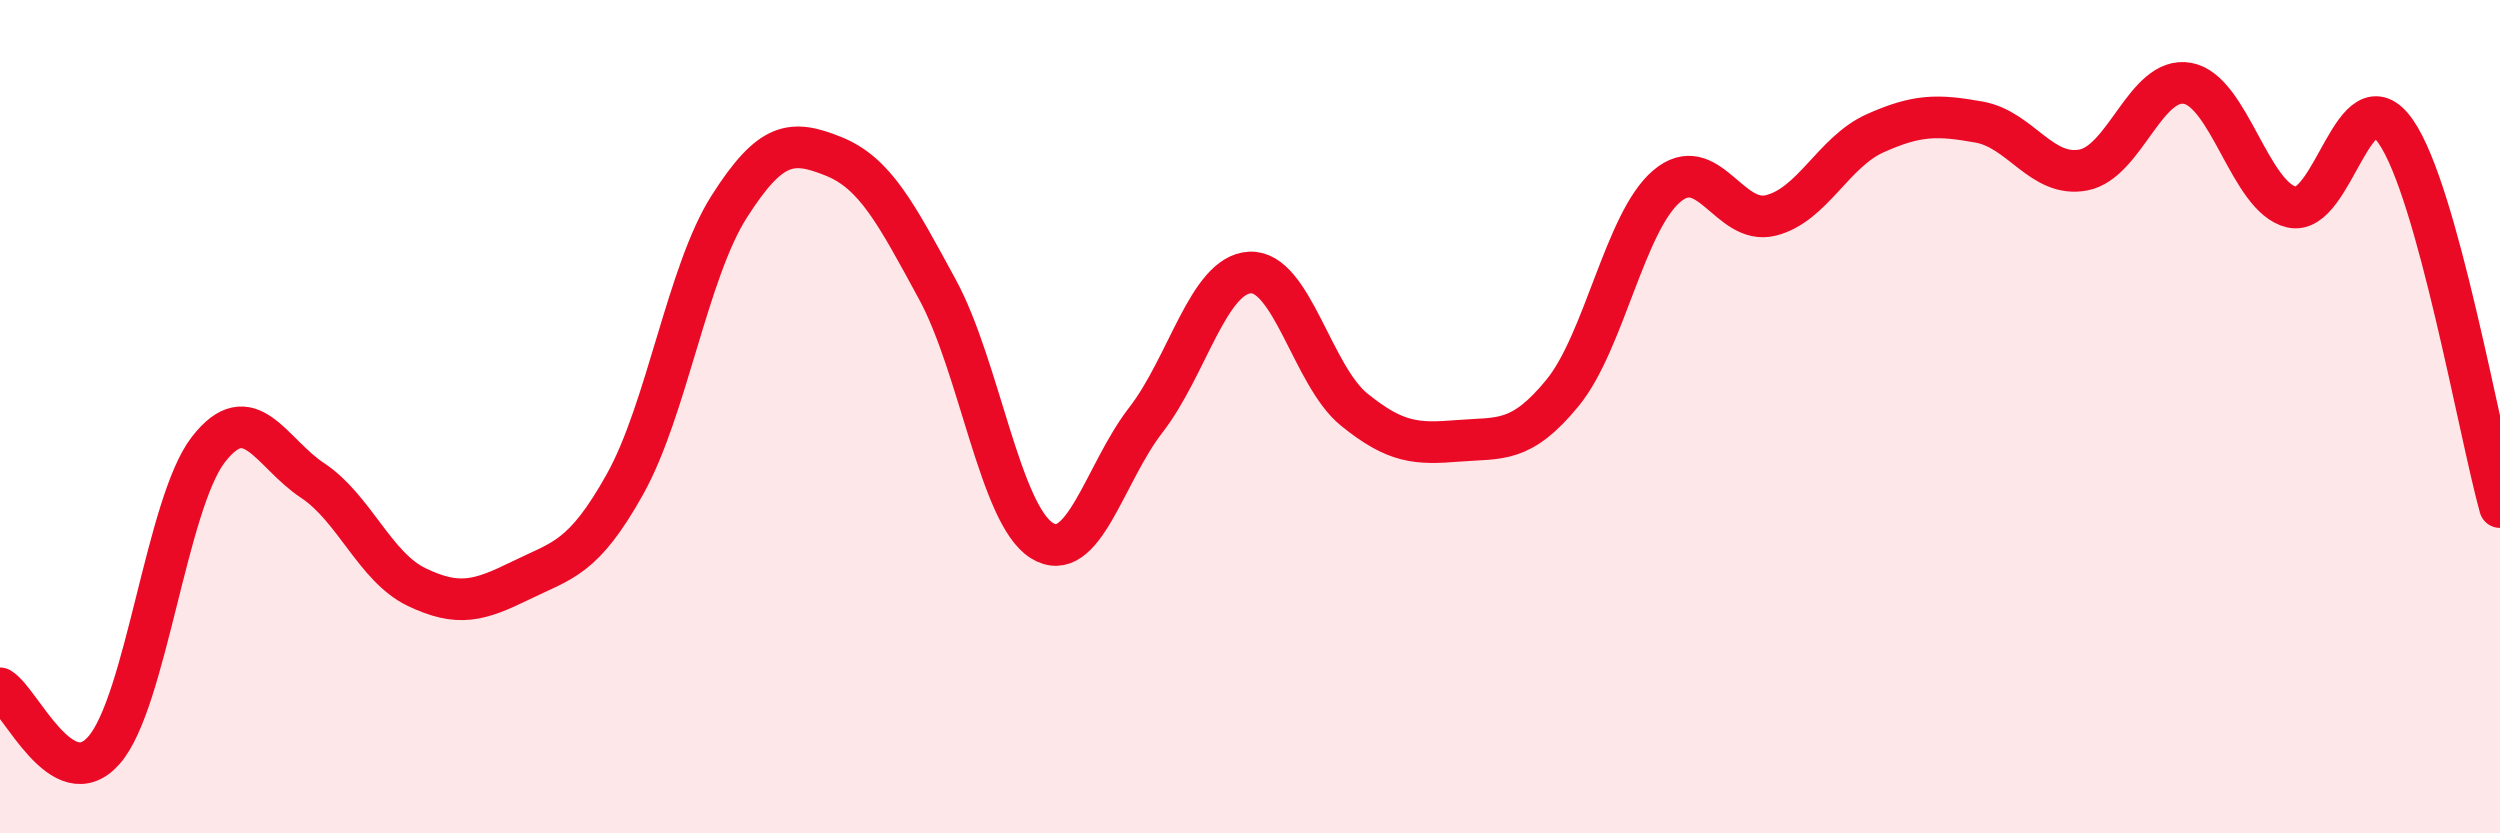
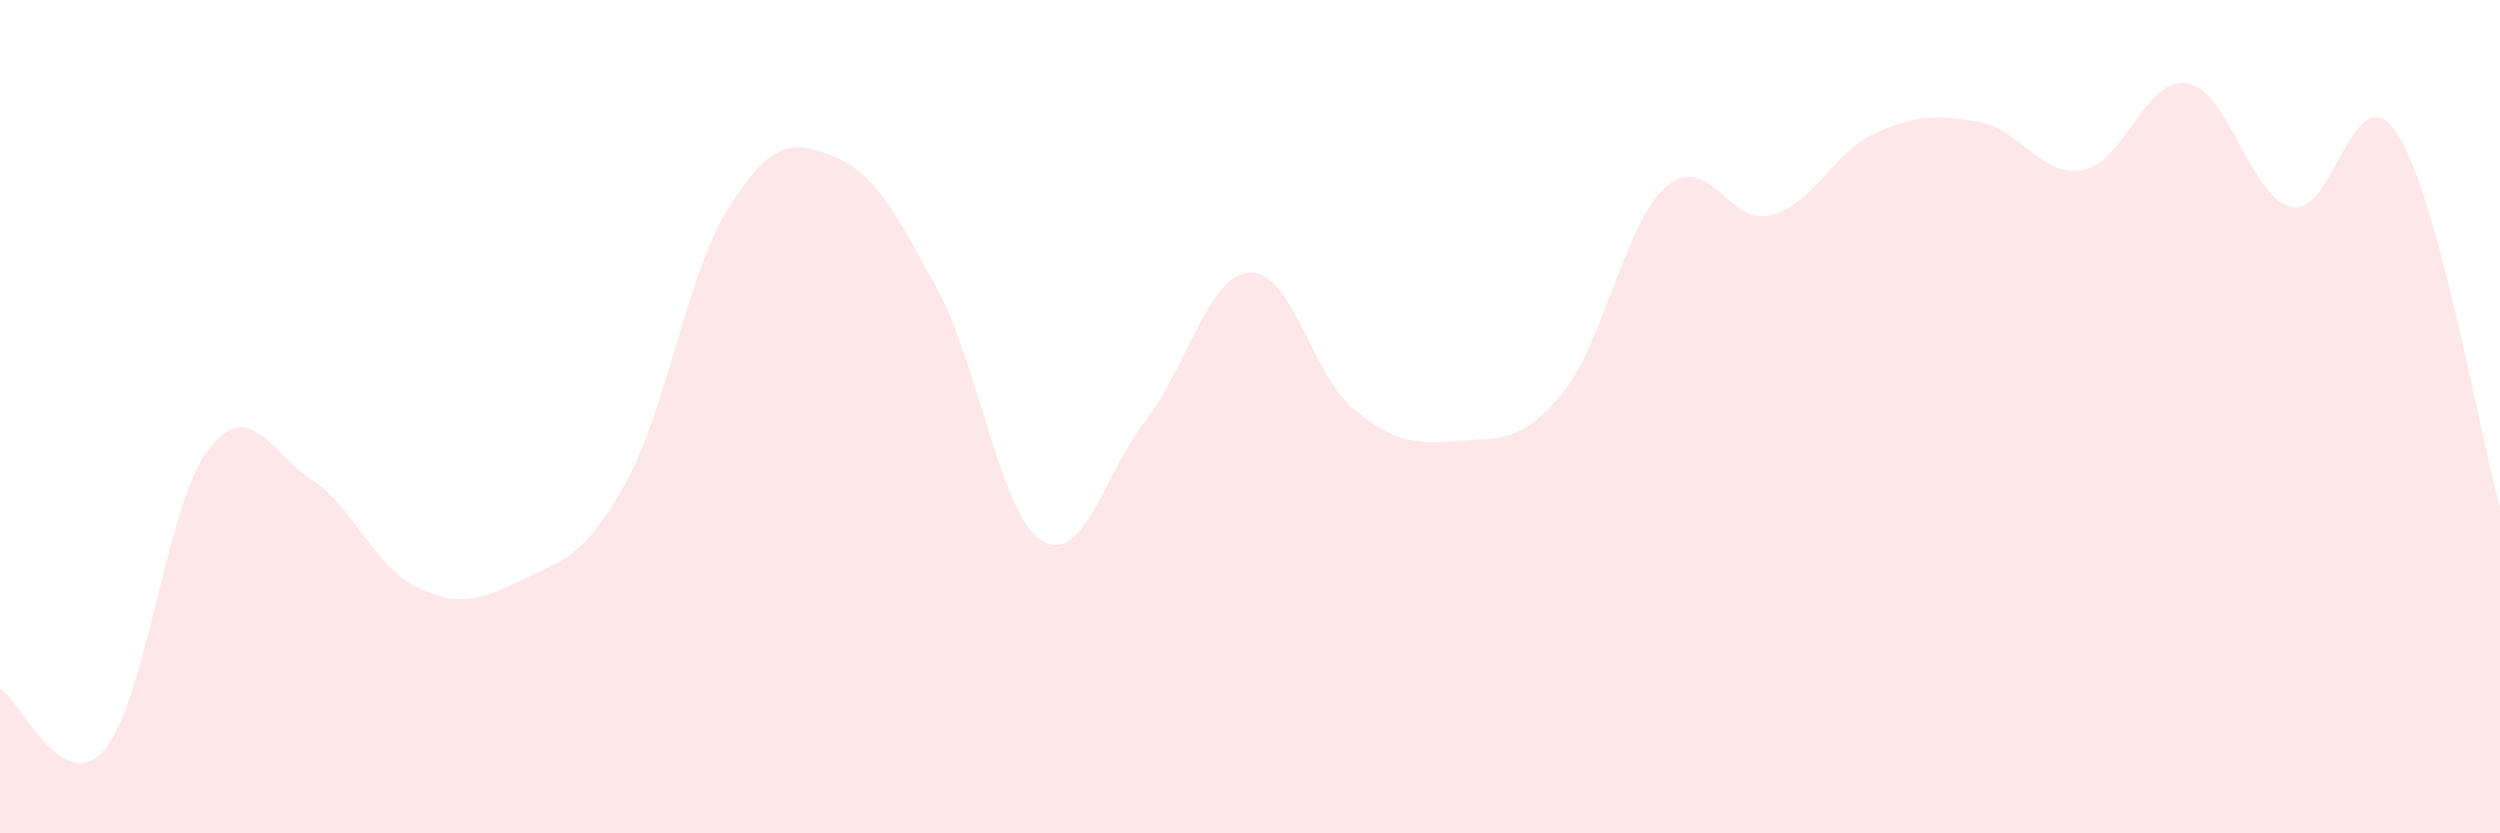
<svg xmlns="http://www.w3.org/2000/svg" width="60" height="20" viewBox="0 0 60 20">
  <path d="M 0,16.52 C 0.5,16.82 1.5,19.15 2.5,18 C 3.5,16.85 4,12.08 5,10.79 C 6,9.5 6.5,10.87 7.5,11.53 C 8.5,12.19 9,13.61 10,14.09 C 11,14.57 11.5,14.42 12.5,13.93 C 13.5,13.44 14,13.41 15,11.62 C 16,9.83 16.5,6.53 17.5,4.96 C 18.5,3.39 19,3.35 20,3.75 C 21,4.15 21.5,5.11 22.5,6.95 C 23.5,8.79 24,12.34 25,12.97 C 26,13.6 26.5,11.37 27.5,10.08 C 28.5,8.79 29,6.59 30,6.54 C 31,6.49 31.5,9.02 32.5,9.83 C 33.5,10.64 34,10.66 35,10.58 C 36,10.5 36.5,10.65 37.5,9.43 C 38.5,8.21 39,5.32 40,4.47 C 41,3.62 41.5,5.42 42.5,5.17 C 43.5,4.92 44,3.65 45,3.2 C 46,2.75 46.5,2.75 47.5,2.93 C 48.5,3.11 49,4.27 50,4.08 C 51,3.89 51.5,1.82 52.5,2 C 53.5,2.18 54,4.74 55,4.97 C 56,5.2 56.5,1.72 57.5,3.16 C 58.5,4.6 59.5,10.37 60,12.17L60 20L0 20Z" fill="#EB0A25" opacity="0.1" stroke-linecap="round" stroke-linejoin="round" />
-   <path d="M 0,16.52 C 0.5,16.82 1.5,19.15 2.5,18 C 3.5,16.85 4,12.08 5,10.79 C 6,9.5 6.5,10.87 7.5,11.53 C 8.5,12.19 9,13.61 10,14.09 C 11,14.57 11.5,14.42 12.5,13.93 C 13.5,13.44 14,13.41 15,11.62 C 16,9.83 16.5,6.53 17.5,4.96 C 18.5,3.39 19,3.35 20,3.75 C 21,4.15 21.5,5.11 22.5,6.95 C 23.5,8.79 24,12.34 25,12.97 C 26,13.6 26.5,11.37 27.5,10.08 C 28.5,8.79 29,6.59 30,6.54 C 31,6.49 31.5,9.02 32.5,9.83 C 33.5,10.64 34,10.66 35,10.58 C 36,10.5 36.5,10.65 37.5,9.43 C 38.5,8.21 39,5.32 40,4.47 C 41,3.62 41.5,5.42 42.5,5.17 C 43.5,4.92 44,3.65 45,3.2 C 46,2.75 46.5,2.75 47.5,2.93 C 48.5,3.11 49,4.27 50,4.08 C 51,3.89 51.5,1.82 52.5,2 C 53.5,2.18 54,4.74 55,4.97 C 56,5.2 56.5,1.72 57.5,3.16 C 58.5,4.6 59.5,10.37 60,12.17" stroke="#EB0A25" stroke-width="1" fill="none" stroke-linecap="round" stroke-linejoin="round" />
</svg>